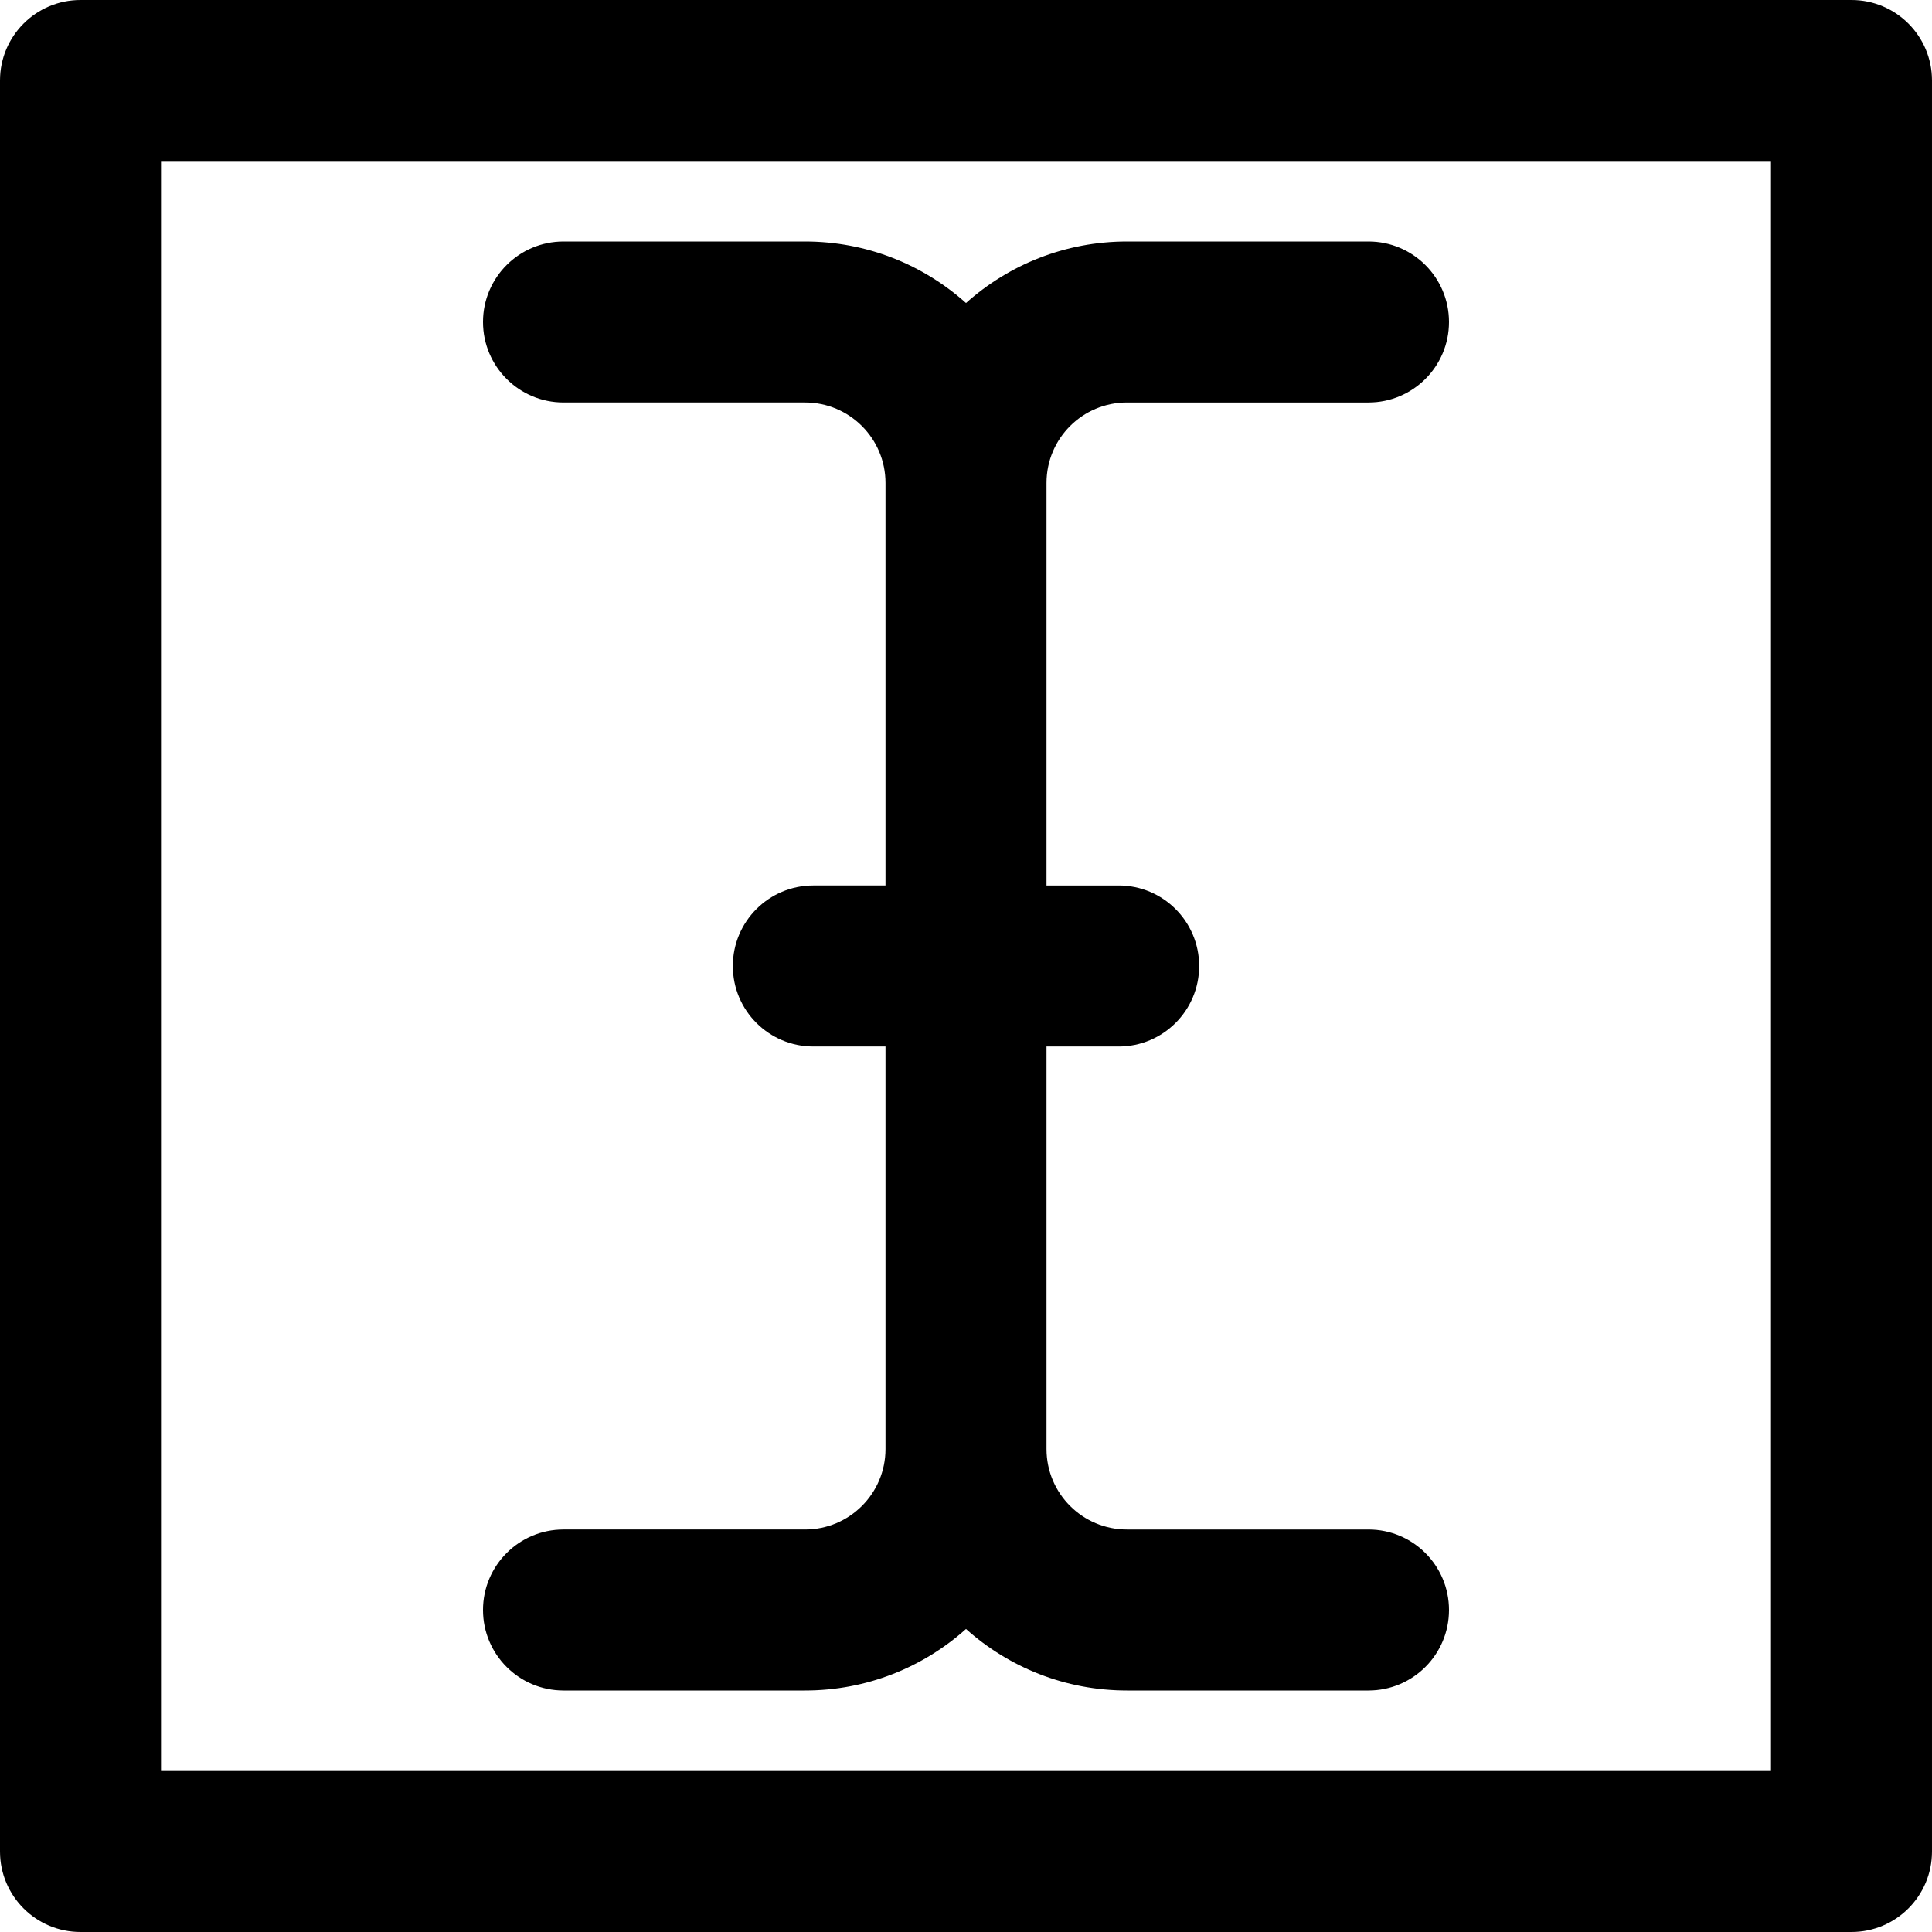
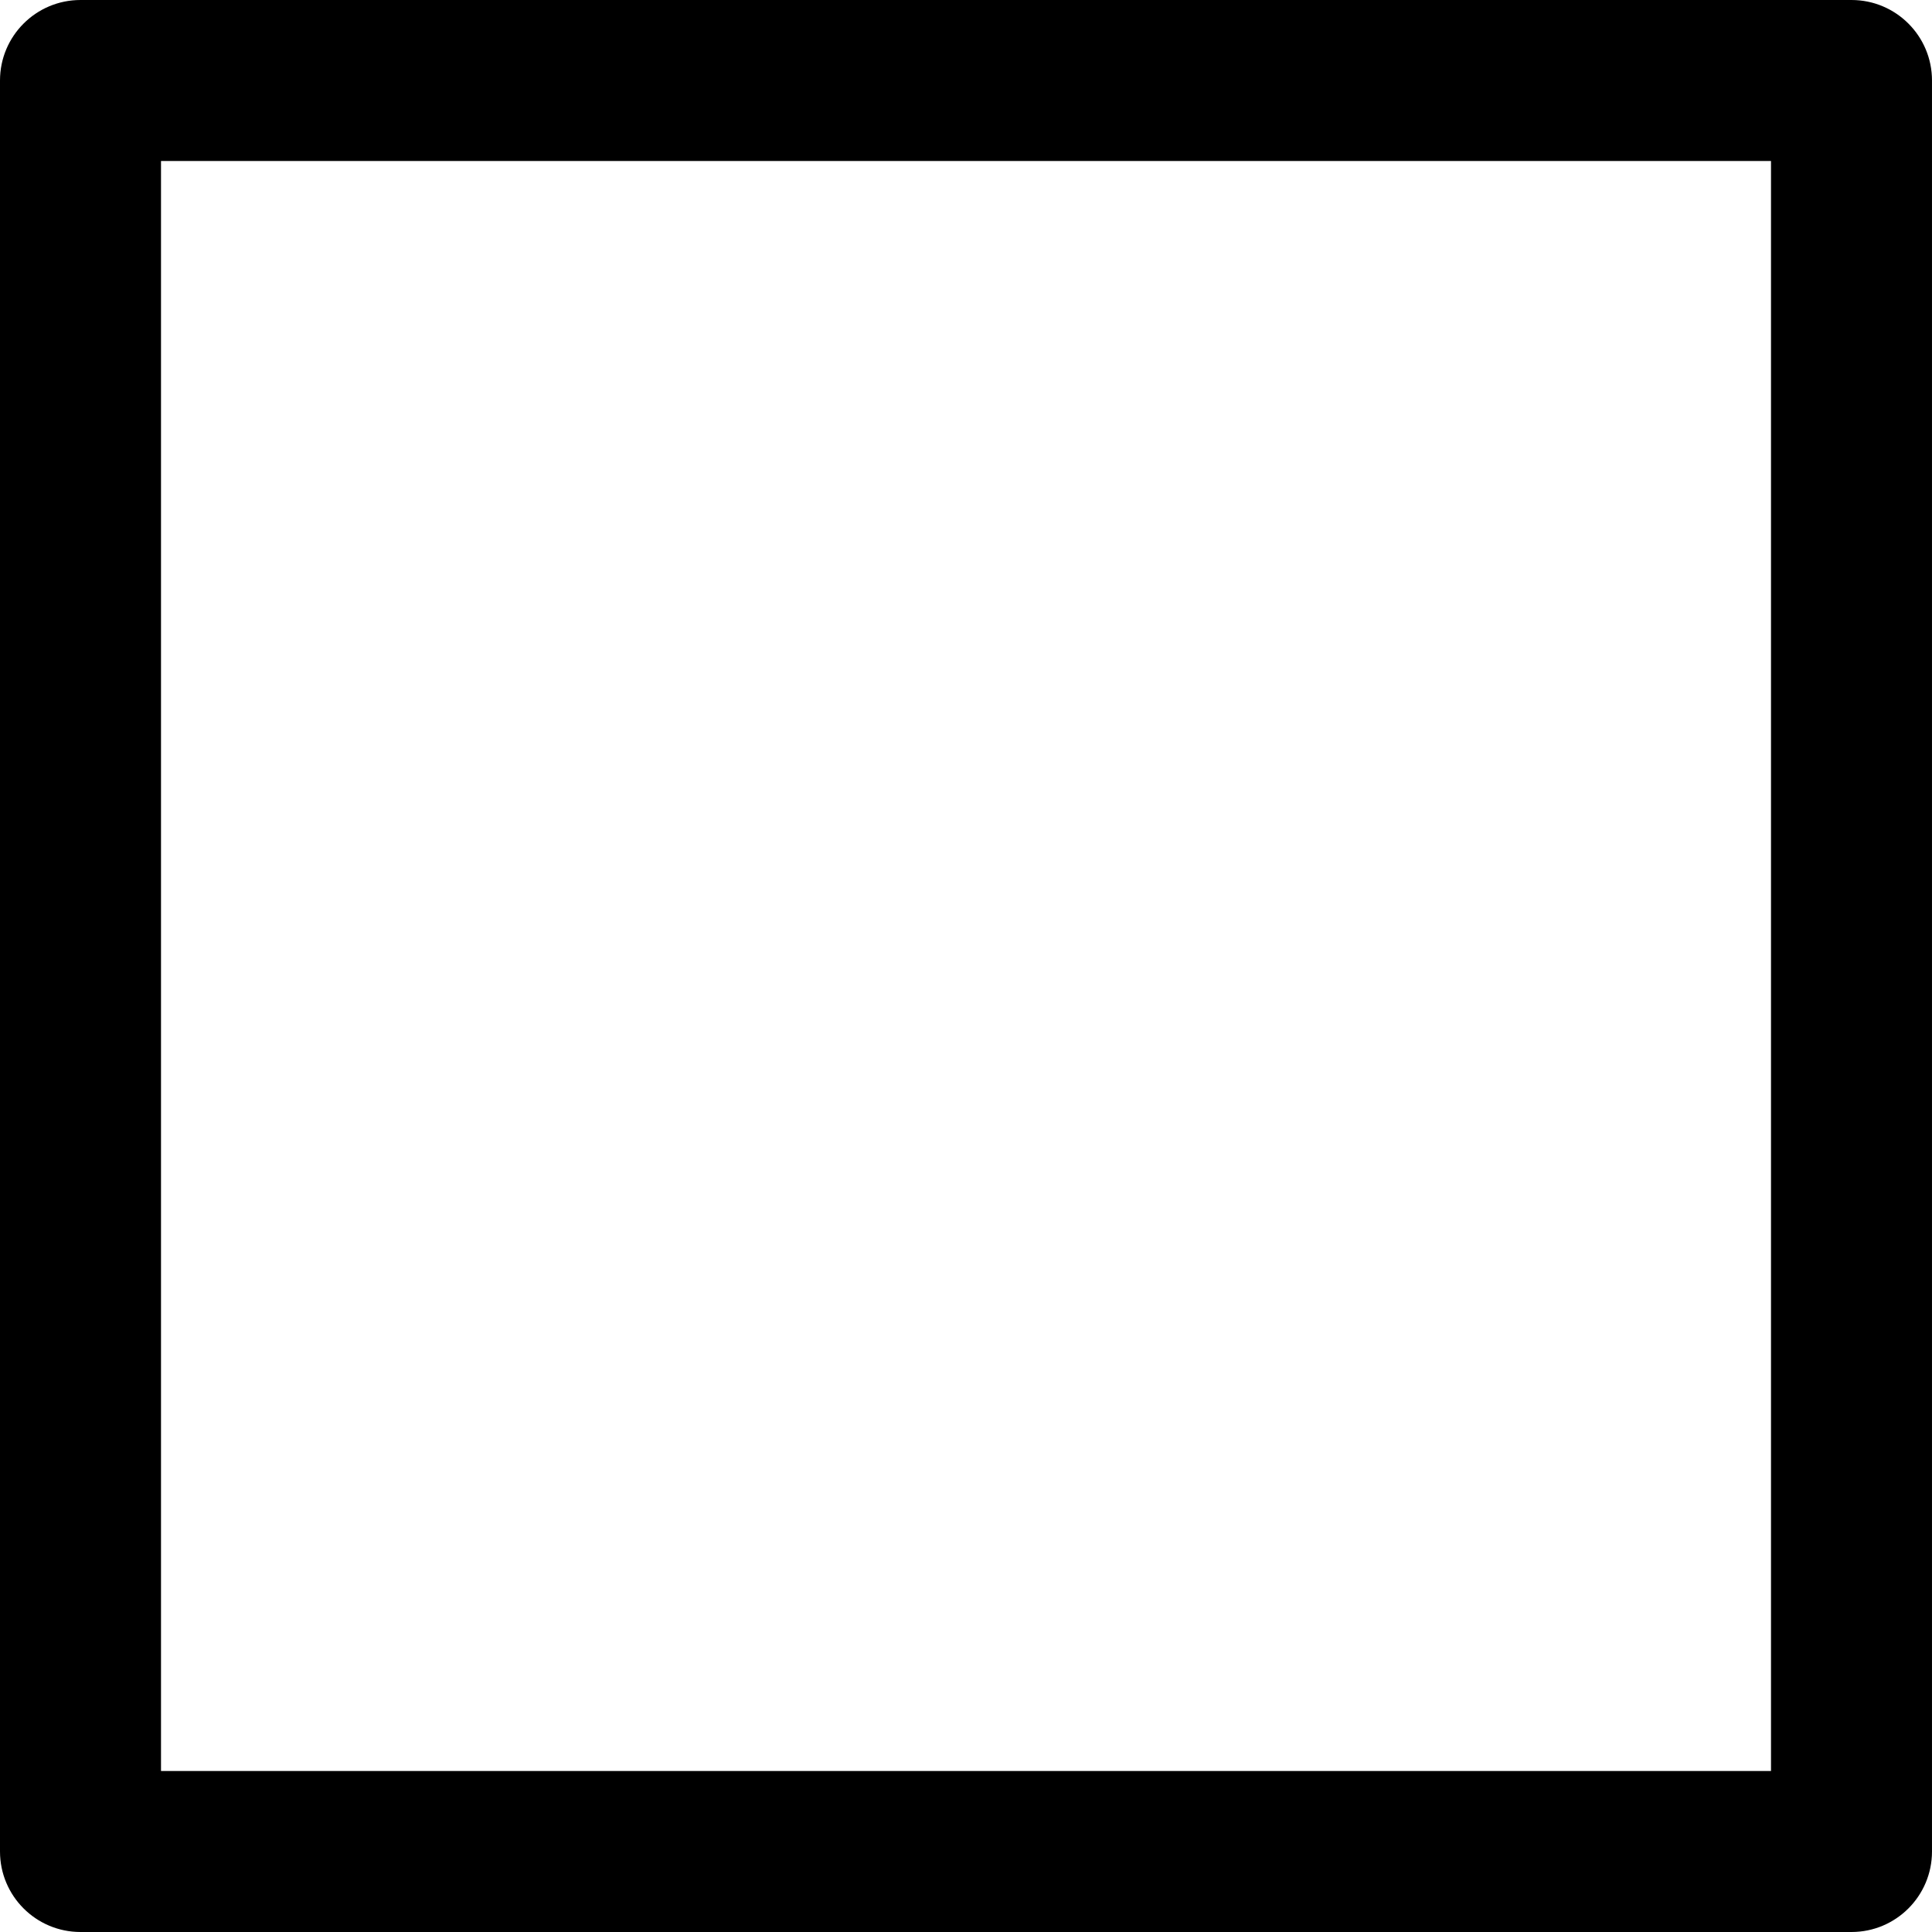
<svg xmlns="http://www.w3.org/2000/svg" fill="#000000" height="800px" width="800px" version="1.1" id="Layer_1" viewBox="0 0 512 512" xml:space="preserve">
  <g>
    <g>
      <path d="M490.667,0H21.333C9.552,0,0,9.551,0,21.333v469.333C0,502.449,9.552,512,21.333,512h469.333    c11.782,0,21.333-9.551,21.333-21.333V21.333C512,9.551,502.45,0,490.667,0z M469.334,469.333L469.334,469.333H42.667V42.667    h426.667V469.333z" />
    </g>
  </g>
  <g>
    <g>
-       <path d="M362.667,405.334h-64c-11.791,0-21.333-9.542-21.333-21.333V277.333h19.125c11.782,0,21.333-9.551,21.333-21.333    c0-11.782-9.551-21.333-21.333-21.333h-19.125V128c0-11.791,9.542-21.333,21.333-21.333h64c11.782,0,21.333-9.551,21.333-21.333    C384,73.551,374.45,64,362.667,64h-64c-16.397,0-31.344,6.169-42.667,16.303C244.678,70.169,229.732,64,213.333,64h-64    C137.552,64,128,73.551,128,85.333s9.551,21.333,21.333,21.333h64c11.791,0,21.333,9.542,21.333,21.333v106.667h-19.125    c-11.782,0-21.333,9.551-21.333,21.333c0,11.782,9.551,21.333,21.333,21.333h19.125V384c0.001,11.791-9.541,21.333-21.333,21.333    h-64c-11.782,0-21.333,9.551-21.333,21.333c0,11.782,9.551,21.334,21.333,21.334h64c16.397,0,31.344-6.169,42.667-16.303    C267.323,441.831,282.27,448,298.667,448h64C374.45,448,384,438.449,384,426.667C384,414.885,374.45,405.334,362.667,405.334z" />
-     </g>
+       </g>
  </g>
</svg>